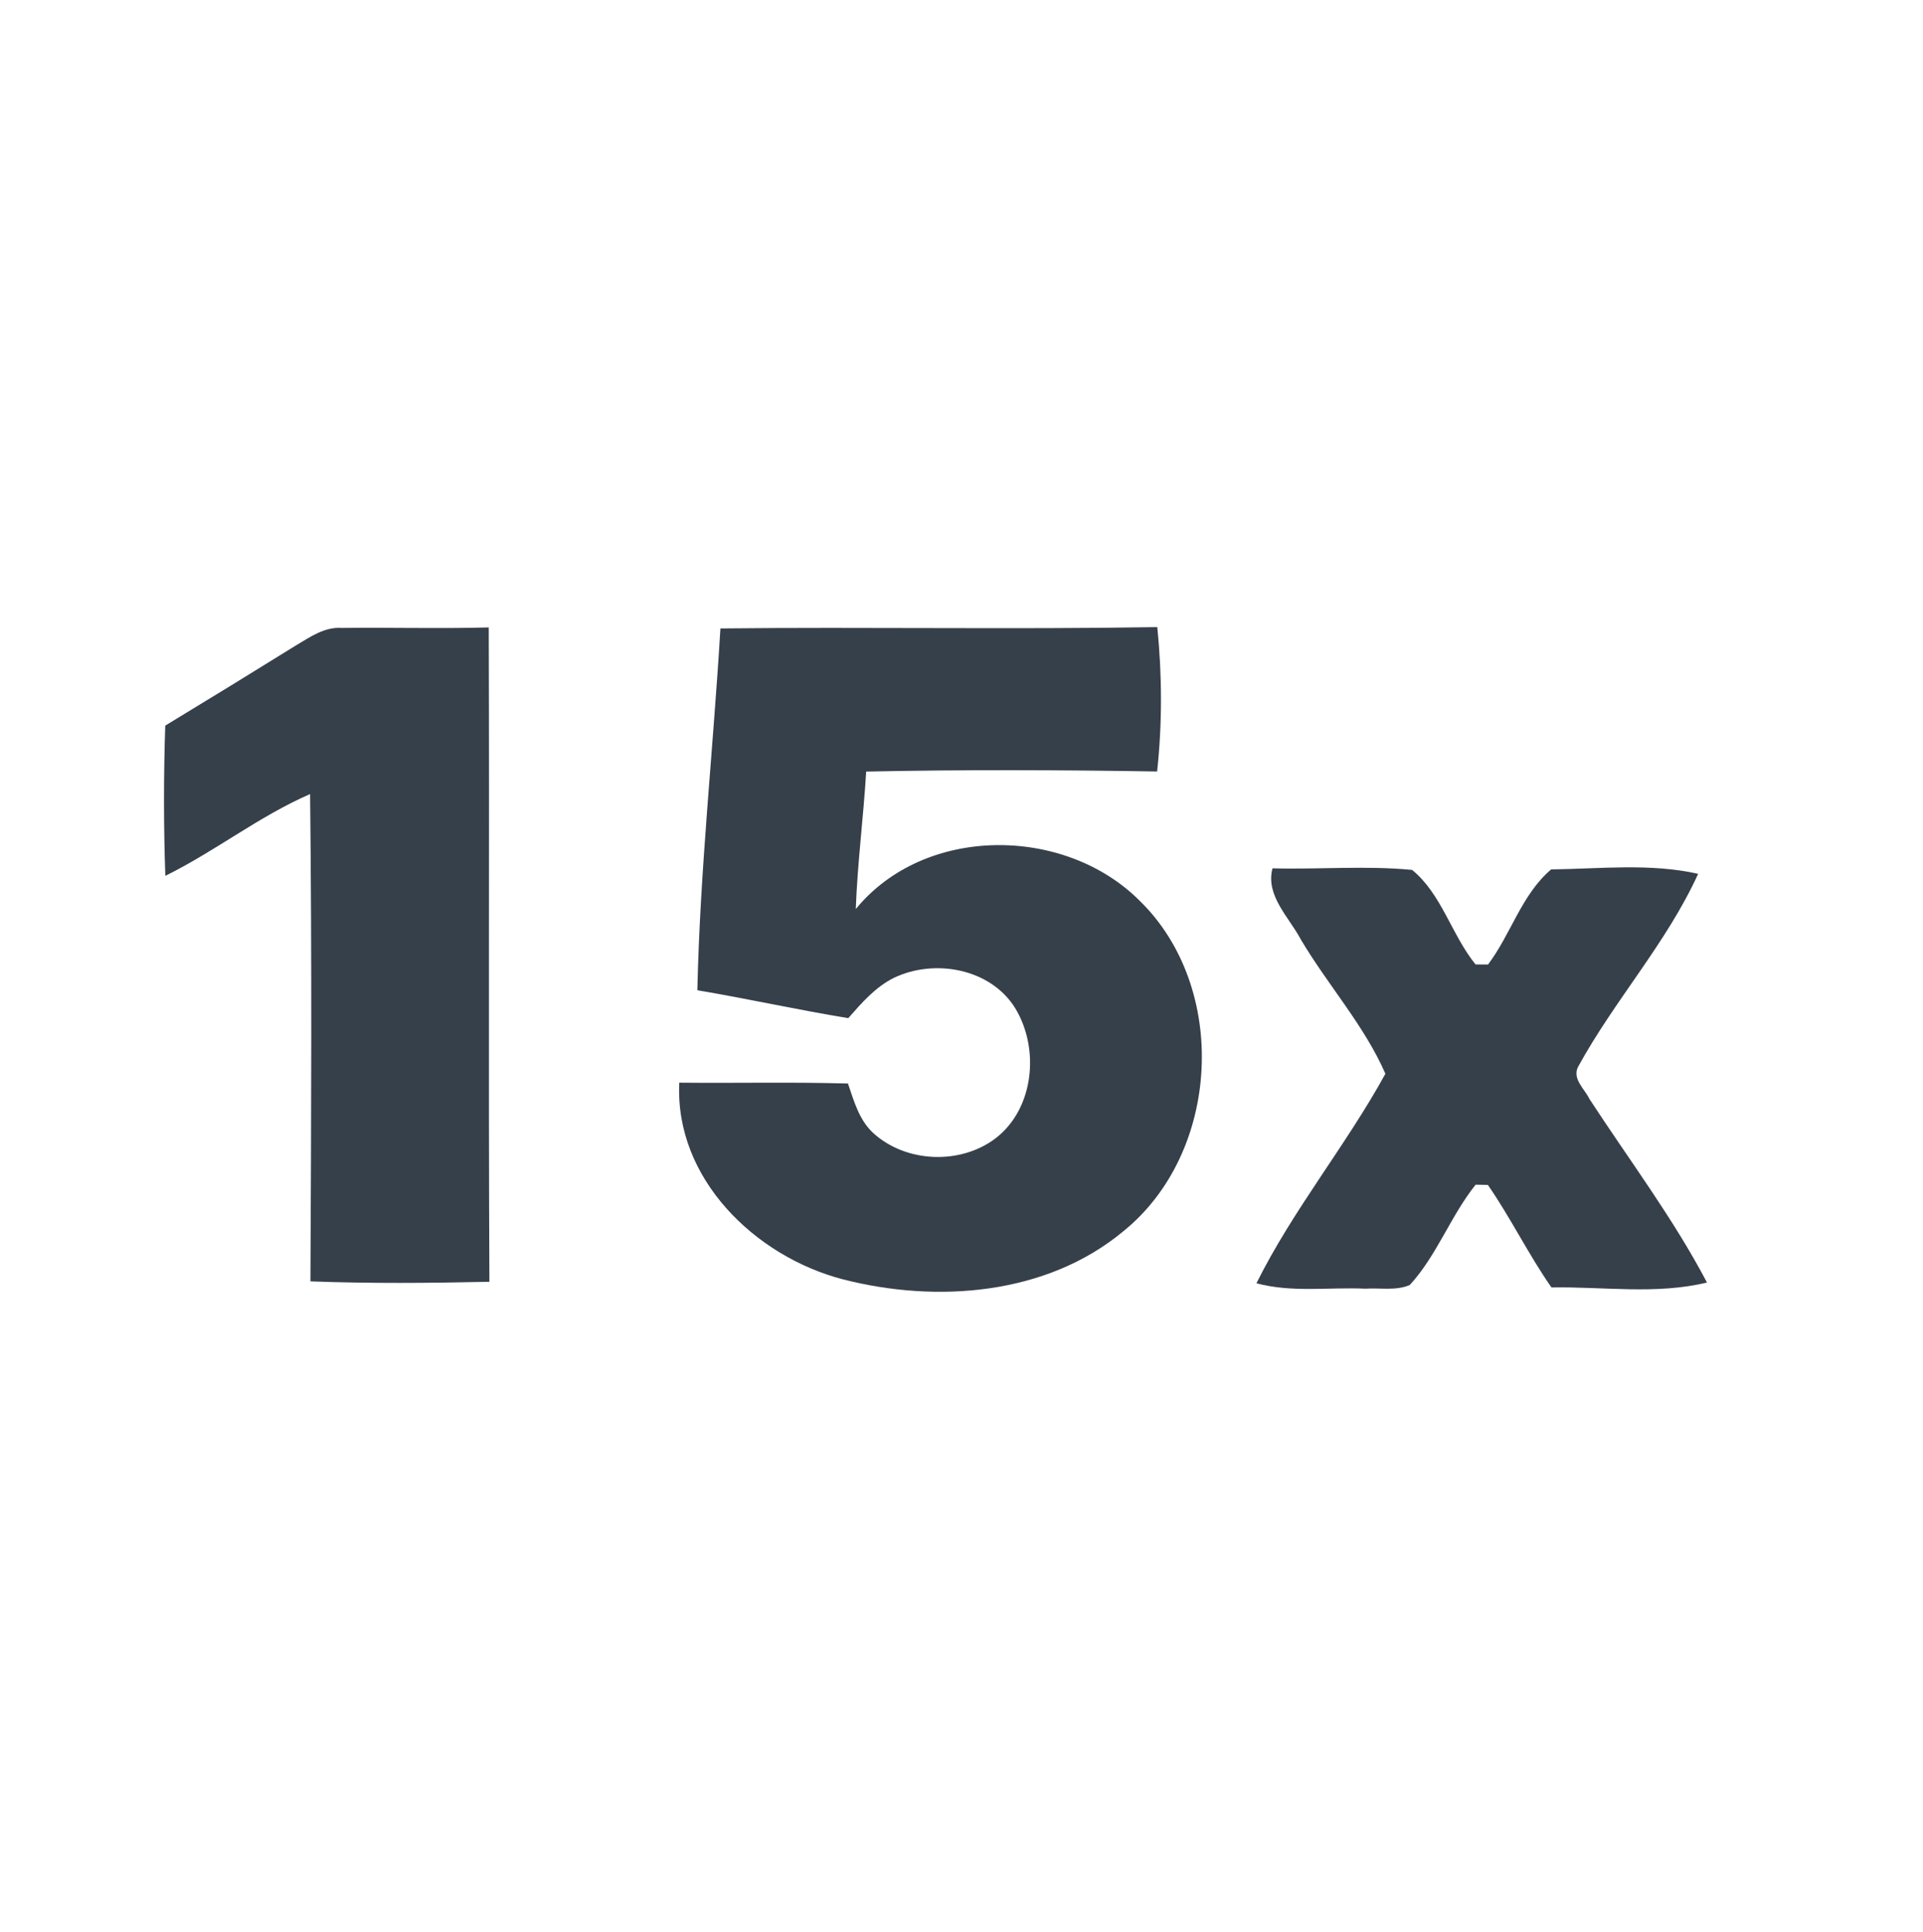
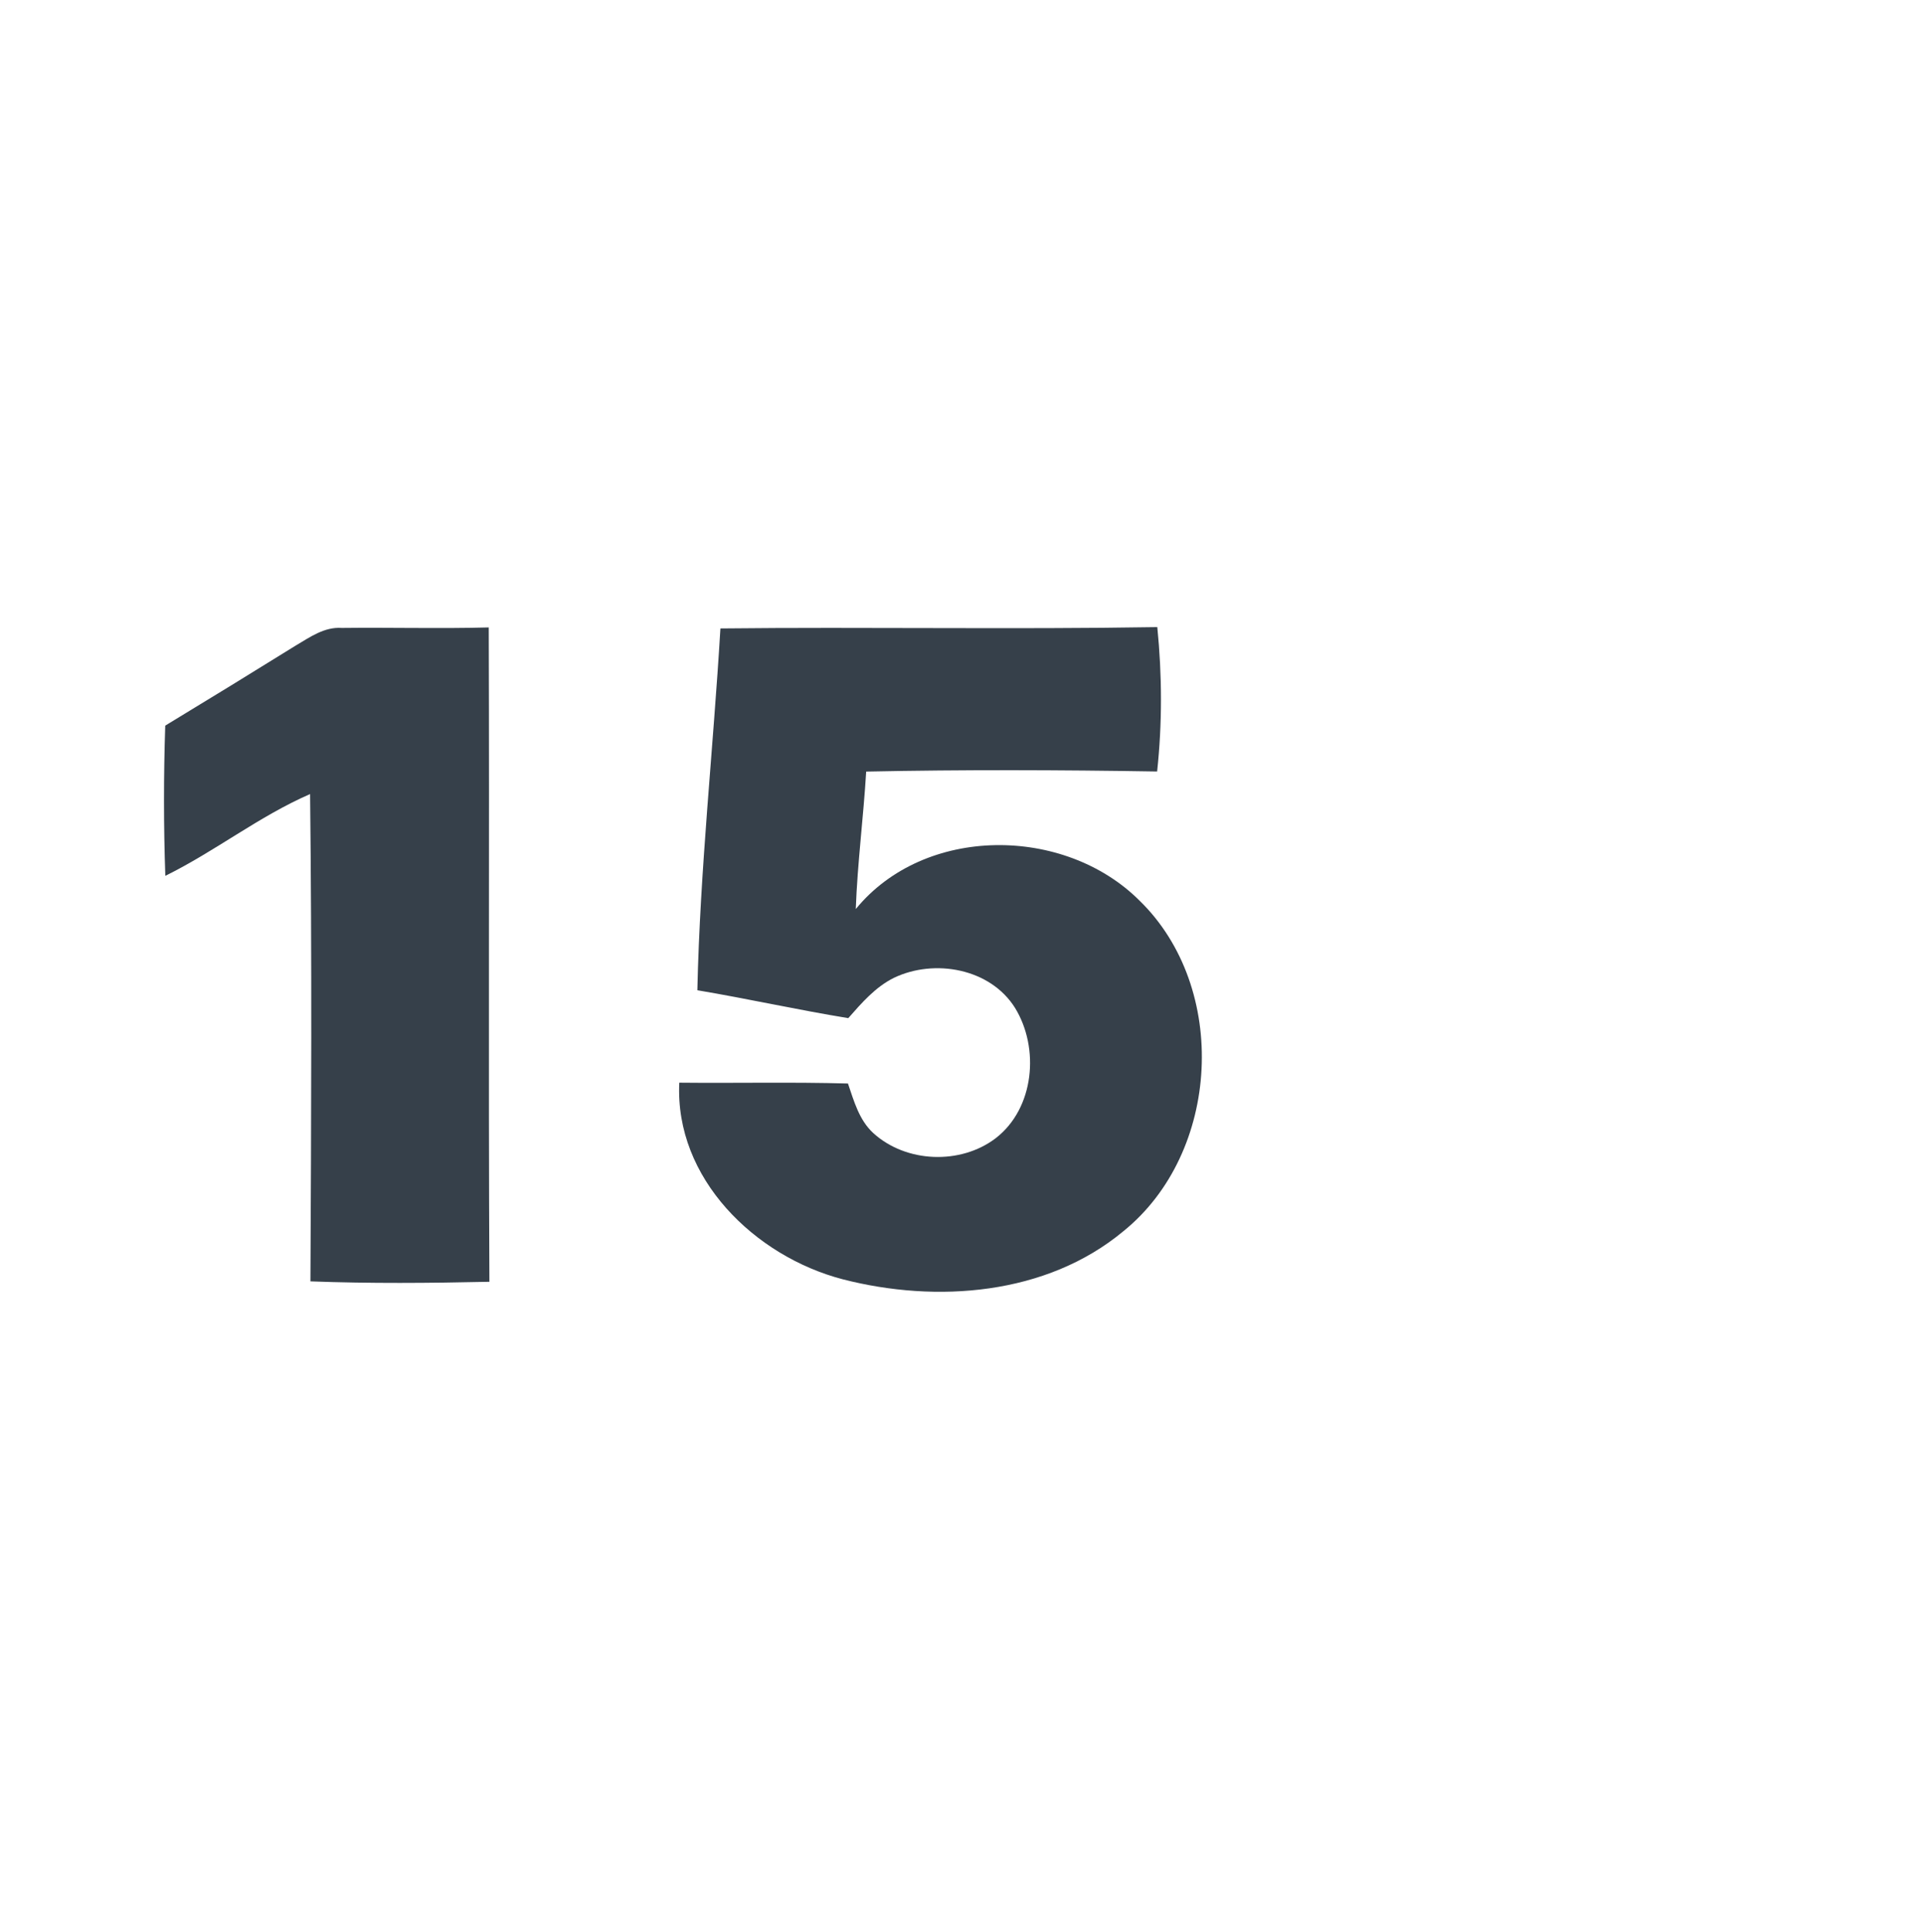
<svg xmlns="http://www.w3.org/2000/svg" version="1.1" viewBox="0 0 231 232" height="232pt" width="231pt">
  <g id="#36404aff">
    <path d="M 35.55 77.51 C 37.24 76.51 38.98 75.26 41.06 75.41 C 46.94 75.34 52.83 75.51 58.71 75.35 C 58.80 101.54 58.66 127.74 58.79 153.93 C 51.62 154.09 44.45 154.15 37.29 153.88 C 37.39 134.38 37.47 114.87 37.25 95.36 C 31.13 98.02 25.85 102.23 19.86 105.18 C 19.65 99.17 19.65 93.15 19.85 87.14 C 25.10 83.96 30.33 80.75 35.55 77.51 Z" opacity="1.00" fill="#36404a" />
    <path d="M 86.54 75.47 C 104.03 75.28 121.53 75.60 139.02 75.31 C 139.60 81.06 139.62 86.91 139.00 92.65 C 127.35 92.46 115.70 92.42 104.05 92.66 C 103.72 98.17 103.00 103.65 102.80 109.17 C 111.06 99.08 127.82 99.14 136.86 108.13 C 147.67 118.62 146.63 138.45 134.92 147.88 C 125.68 155.55 112.49 156.53 101.23 153.63 C 90.69 150.88 81.04 141.52 81.60 130.02 C 88.35 130.09 95.11 129.93 101.86 130.12 C 102.58 132.22 103.20 134.51 104.90 136.07 C 108.84 139.66 115.39 139.91 119.62 136.68 C 124.26 133.09 124.90 125.87 121.93 121.04 C 118.96 116.29 112.24 115.10 107.38 117.43 C 105.16 118.53 103.51 120.44 101.90 122.27 C 95.83 121.28 89.83 119.94 83.77 118.92 C 84.09 104.41 85.68 89.95 86.54 75.47 Z" opacity="1.00" fill="#36404a" />
-     <path d="M 152.86 104.28 C 158.45 104.43 164.06 103.93 169.63 104.47 C 173.17 107.35 174.38 112.29 177.25 115.82 C 177.63 115.82 178.37 115.83 178.75 115.83 C 181.50 112.19 182.79 107.41 186.33 104.41 C 192.19 104.34 198.22 103.64 203.99 104.94 C 200.20 113.25 193.94 120.12 189.57 128.11 C 188.82 129.55 190.37 130.79 190.94 131.99 C 195.70 139.29 200.99 146.30 205.05 154.02 C 198.96 155.50 192.58 154.50 186.37 154.61 C 183.60 150.65 181.48 146.27 178.73 142.30 C 178.36 142.29 177.63 142.28 177.26 142.27 C 174.25 146.03 172.62 150.74 169.36 154.31 C 167.70 155.04 165.79 154.64 164.03 154.76 C 159.67 154.56 155.20 155.26 150.93 154.11 C 155.32 145.28 161.68 137.58 166.42 128.95 C 163.89 123.15 159.49 118.28 156.26 112.82 C 154.85 110.15 151.99 107.55 152.86 104.28 Z" opacity="1.00" fill="#36404a" />
  </g>
</svg>